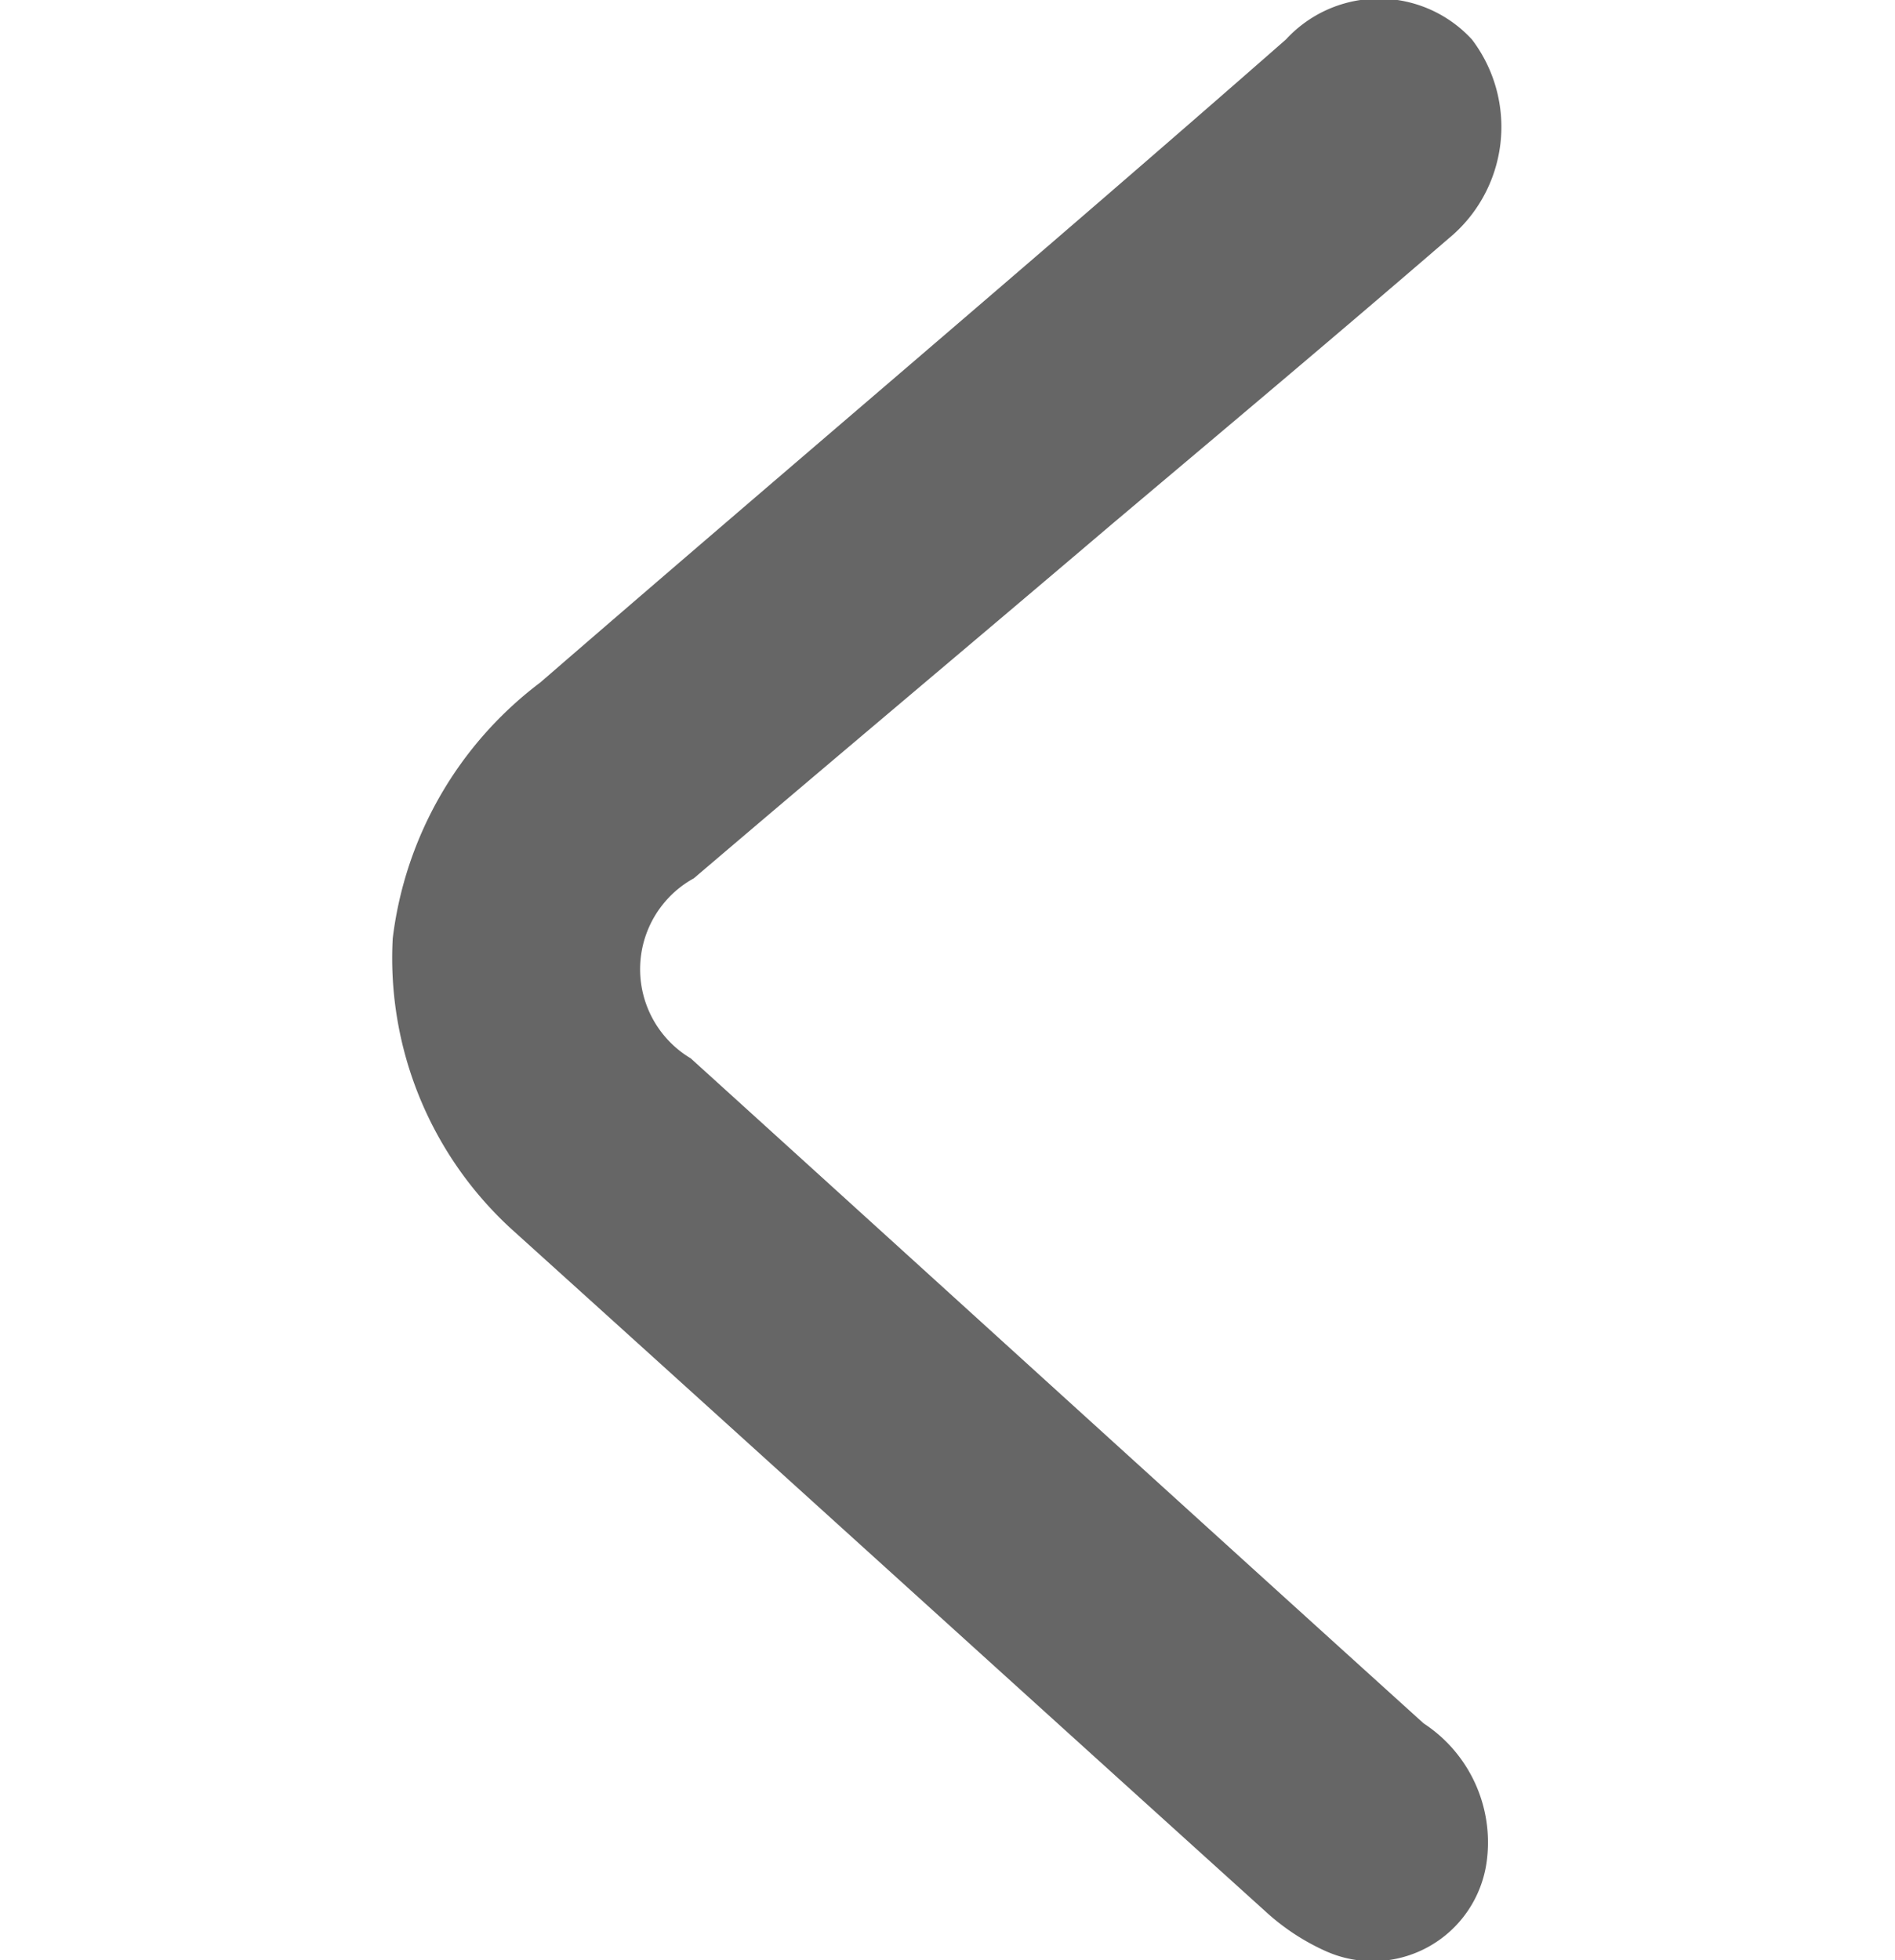
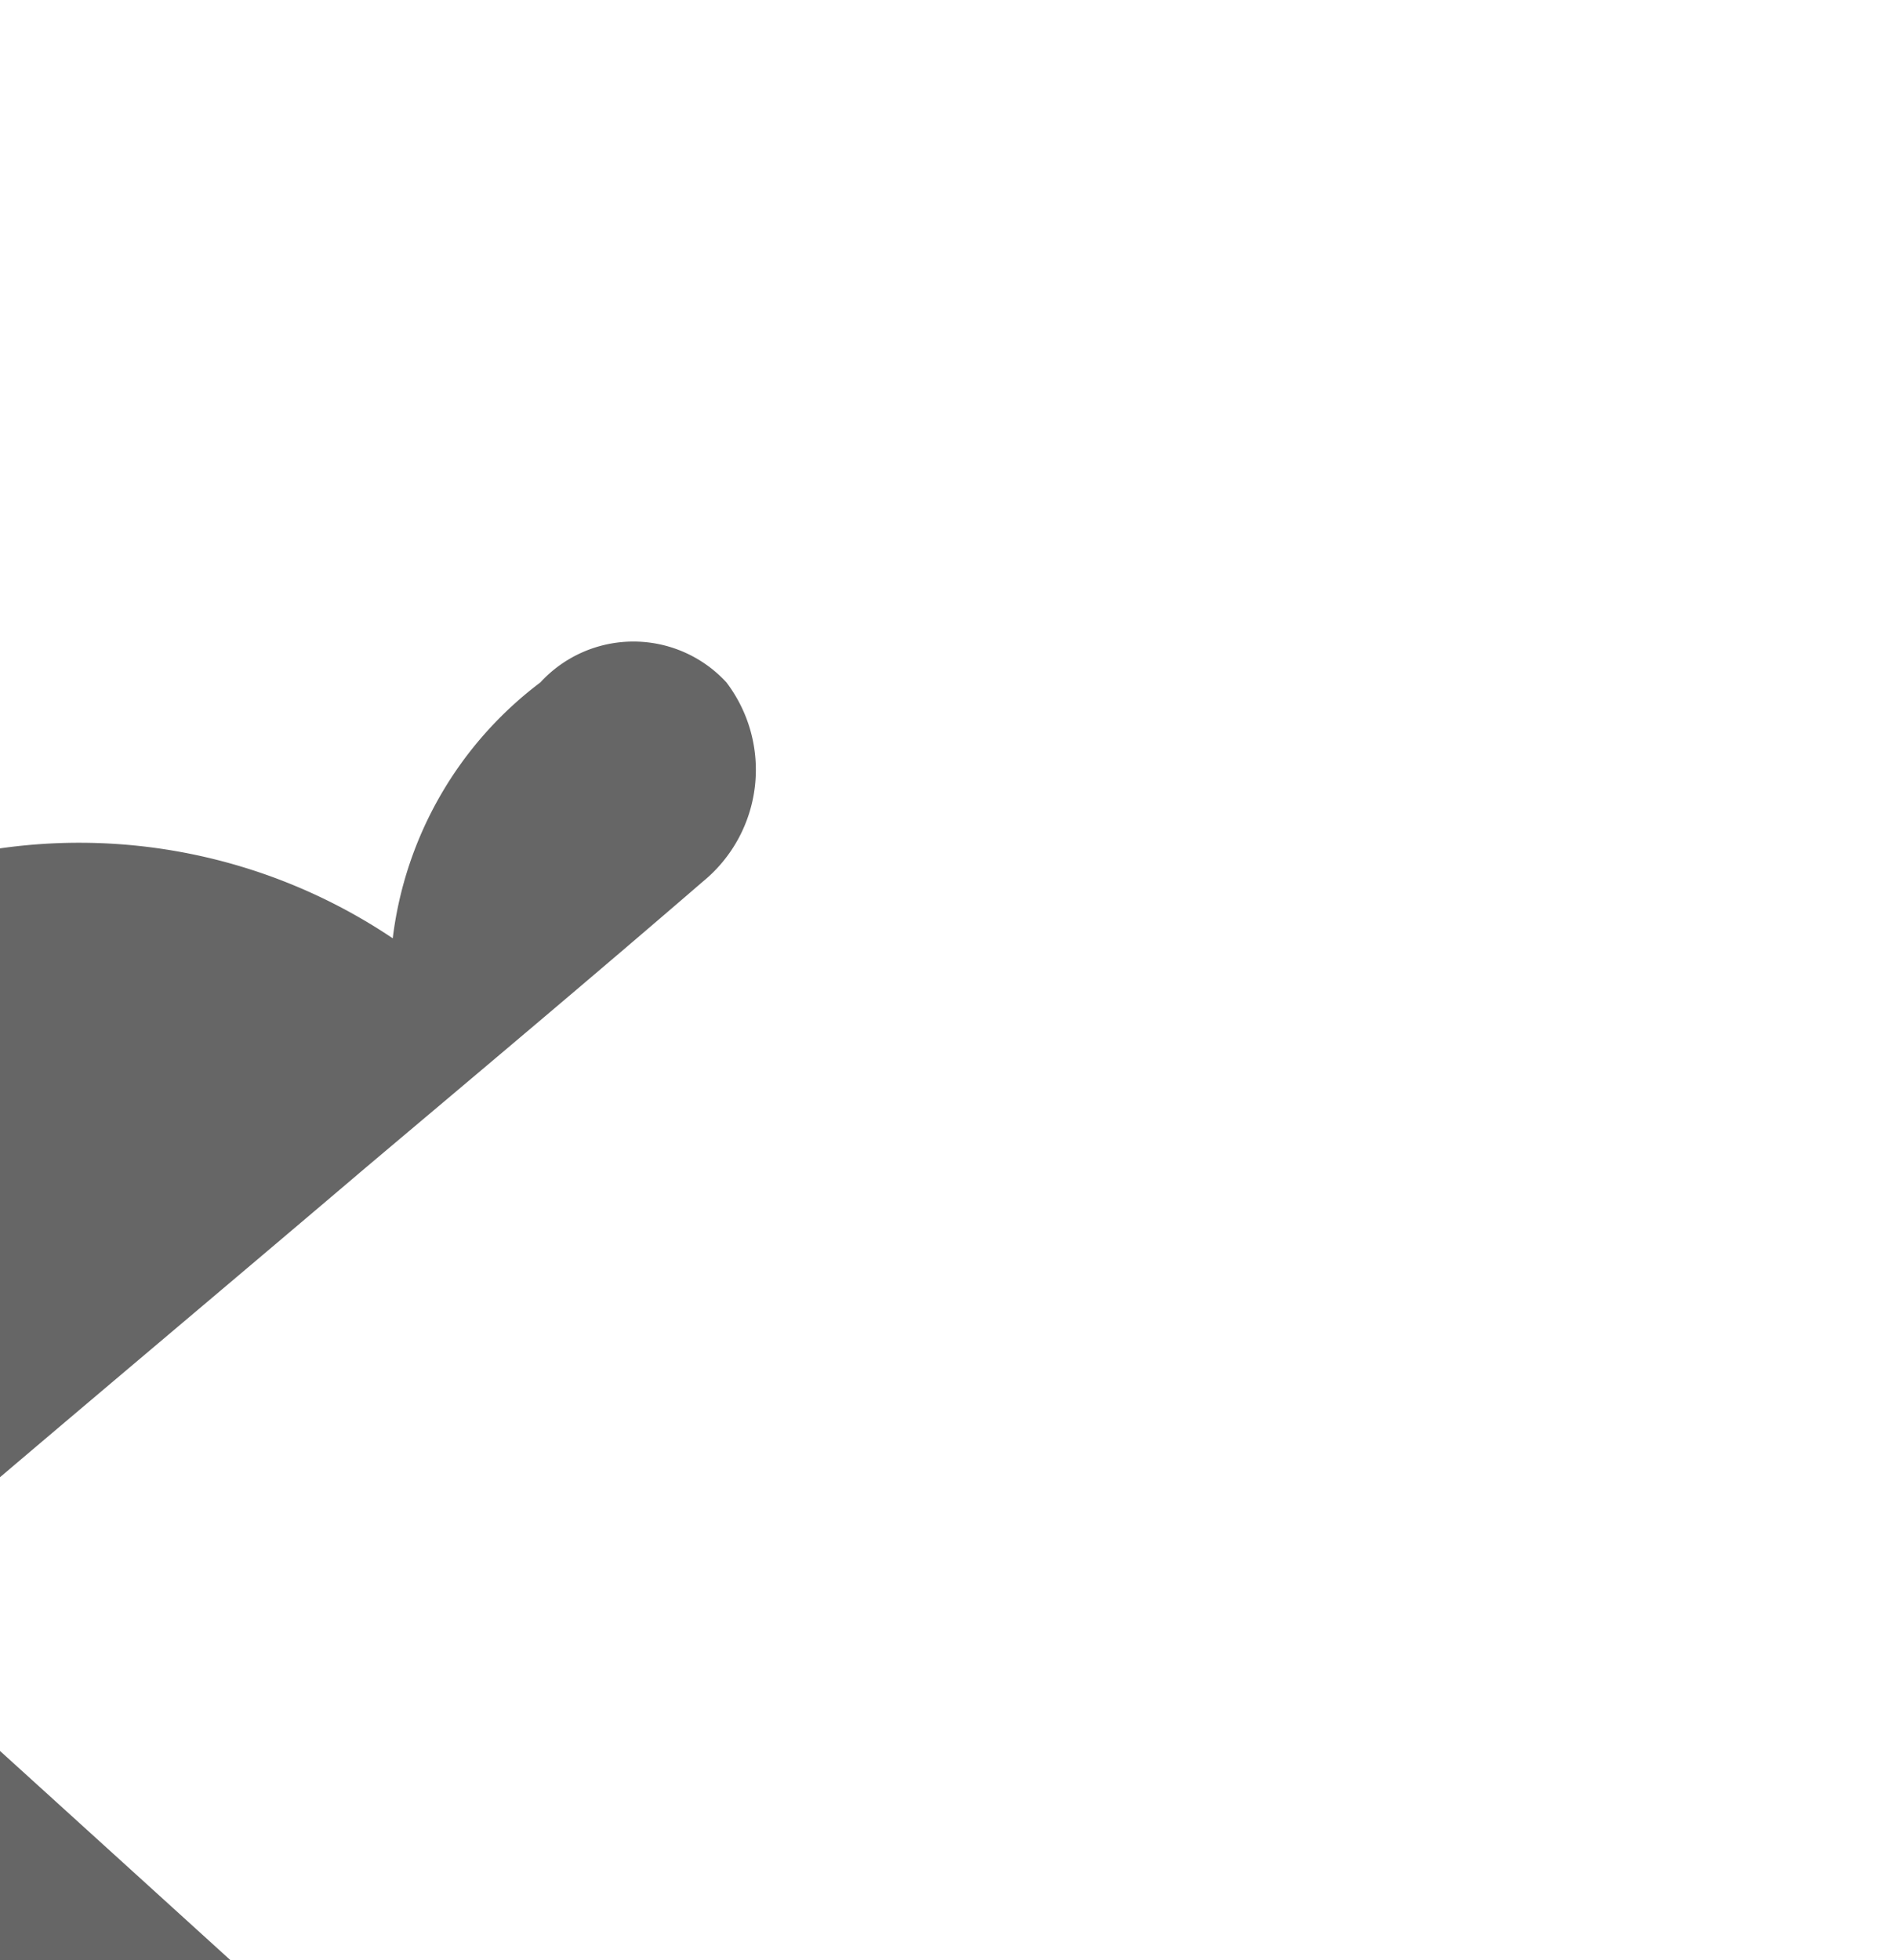
<svg xmlns="http://www.w3.org/2000/svg" width="12" height="12.41" viewBox="0 0 12 12.41">
  <defs>
    <style>
      .cls-1 {
        fill: #666;
        fill-rule: evenodd;
      }
    </style>
  </defs>
-   <path id="形状_15" data-name="形状 15" class="cls-1" d="M745.034,2781.91a2.39,2.39,0,0,1,.935-1.62c1.571-1.36,3.158-2.7,4.721-4.07a0.8,0.8,0,0,1,1.178,0,0.914,0.914,0,0,1-.148,1.26c-0.707.61-1.422,1.21-2.134,1.81-0.882.75-1.765,1.49-2.645,2.24a0.657,0.657,0,0,0-.02,1.14c1.545,1.4,3.093,2.81,4.641,4.21a0.9,0.9,0,0,1,.4.87,0.728,0.728,0,0,1-1.024.57,1.428,1.428,0,0,1-.378-0.25c-1.594-1.44-3.18-2.88-4.775-4.32A2.324,2.324,0,0,1,745.034,2781.91Z" transform="translate(-742.547 -2775.97)" />
+   <path id="形状_15" data-name="形状 15" class="cls-1" d="M745.034,2781.91a2.39,2.39,0,0,1,.935-1.62a0.8,0.8,0,0,1,1.178,0,0.914,0.914,0,0,1-.148,1.26c-0.707.61-1.422,1.21-2.134,1.81-0.882.75-1.765,1.49-2.645,2.24a0.657,0.657,0,0,0-.02,1.14c1.545,1.4,3.093,2.81,4.641,4.21a0.9,0.9,0,0,1,.4.87,0.728,0.728,0,0,1-1.024.57,1.428,1.428,0,0,1-.378-0.25c-1.594-1.44-3.18-2.88-4.775-4.32A2.324,2.324,0,0,1,745.034,2781.91Z" transform="translate(-742.547 -2775.97)" />
</svg>